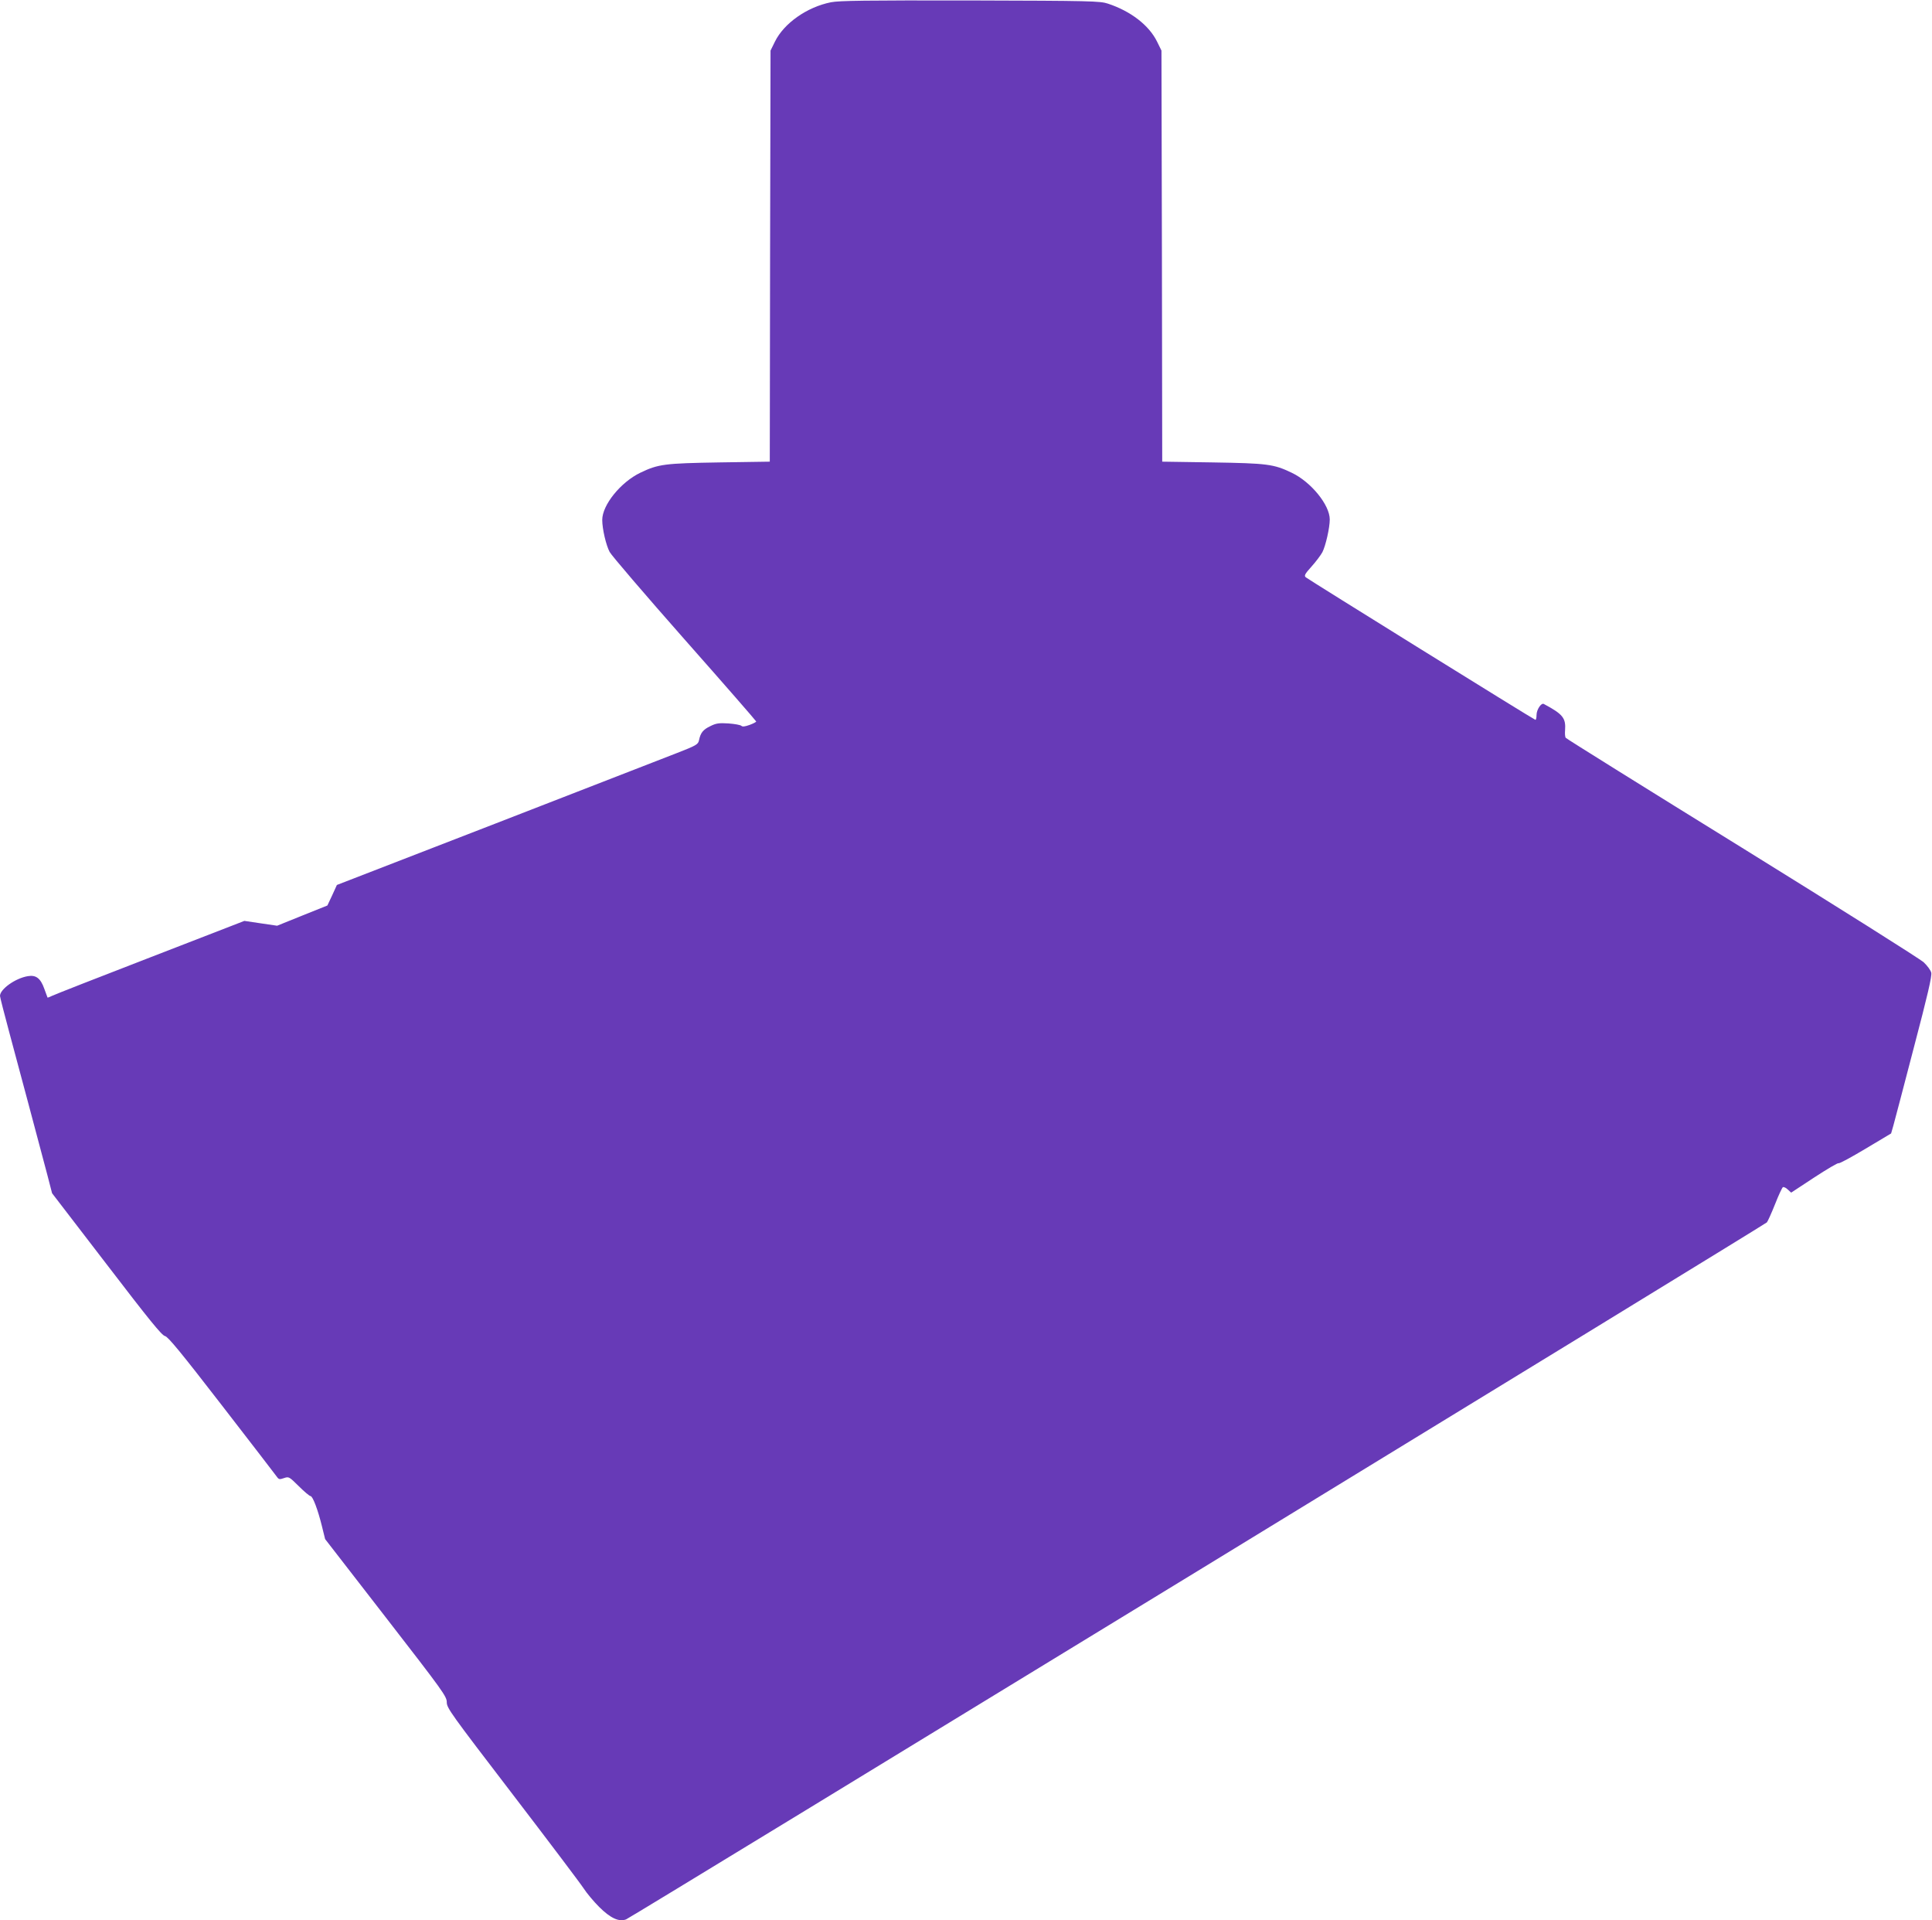
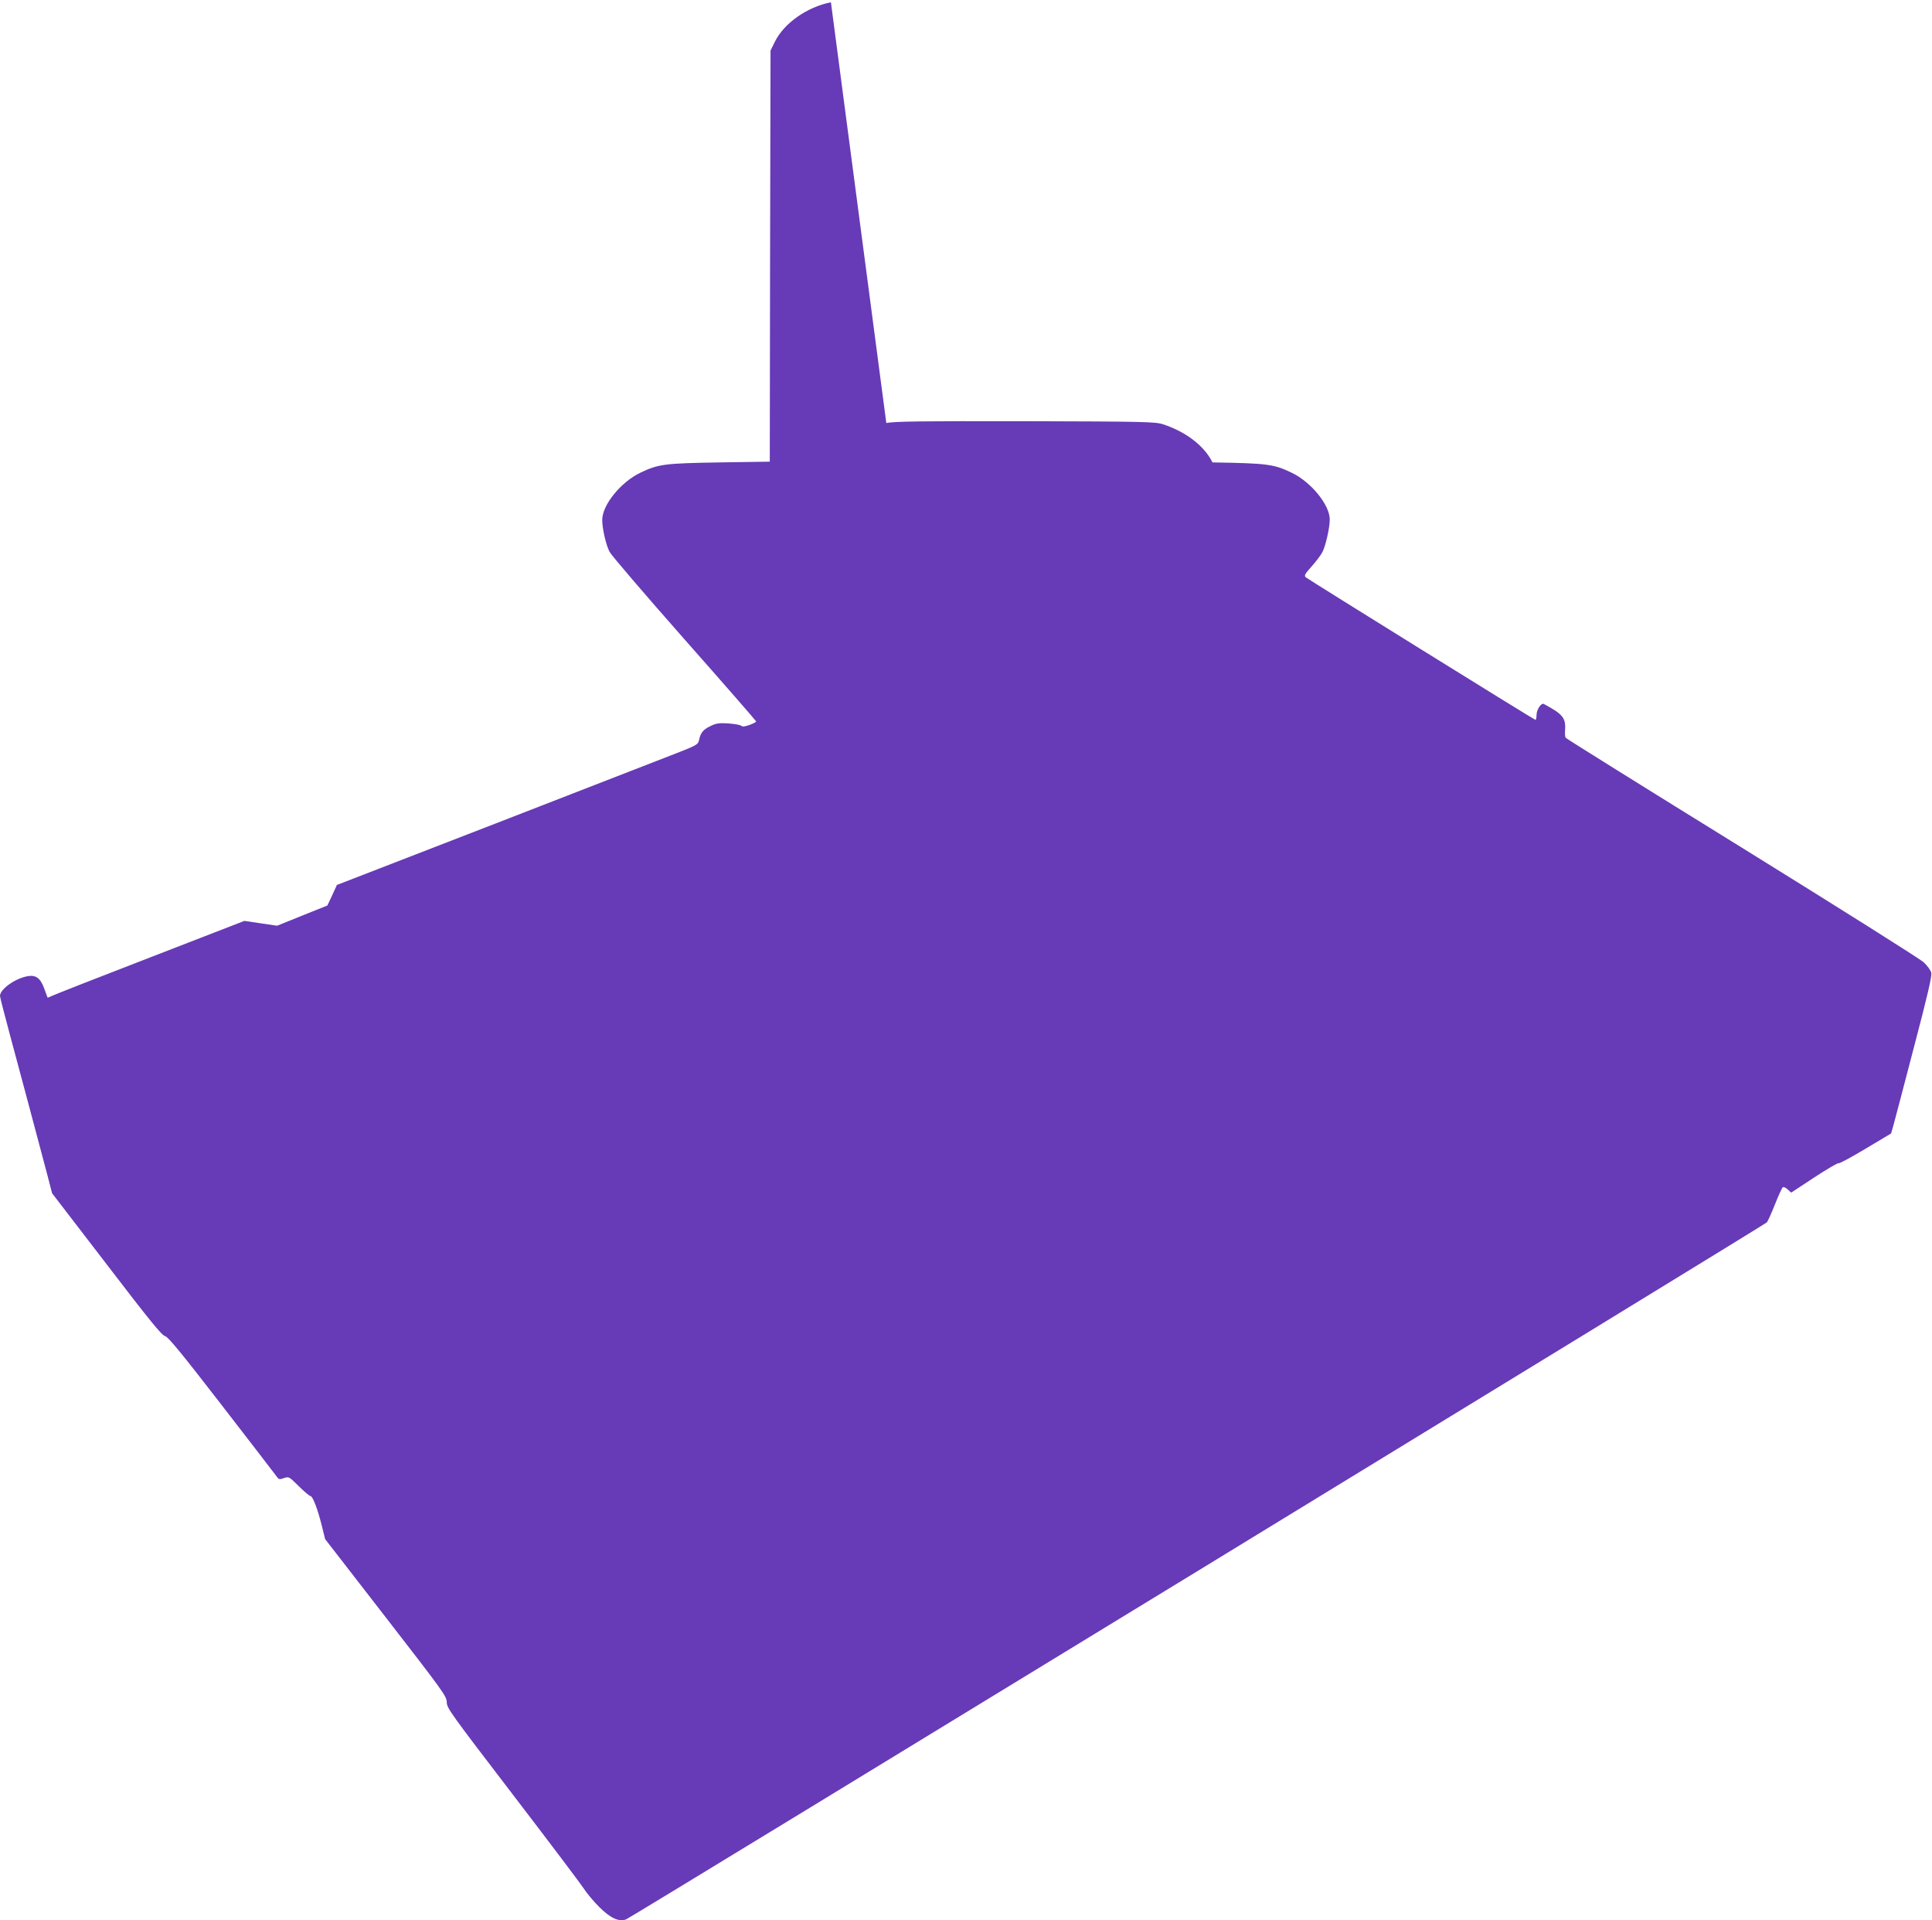
<svg xmlns="http://www.w3.org/2000/svg" version="1.0" width="1280pt" height="1272pt" viewBox="0 0 1280 1272" preserveAspectRatio="xMidYMid meet">
  <g transform="translate(0,1272) scale(0.1,-0.1)" fill="#673ab7" stroke="none">
-     <path d="M5505 12705 c-159 -32 -311 -139 -371 -261 l-29 -59 -3 -1361 -2 -1362 -333 -5 c-363 -6 -405 -11 -524 -68 -131 -63 -253 -214 -253 -313 0 -59 25 -167 49 -212 11 -22 234 -282 495 -578 262 -296 476 -542 476 -545 0 -4 -20 -14 -44 -23 -31 -11 -47 -13 -54 -6 -6 6 -45 13 -86 16 -63 4 -82 1 -120 -18 -48 -23 -65 -44 -75 -94 -6 -27 -17 -34 -151 -86 -80 -31 -618 -240 -1197 -465 l-1051 -407 -31 -68 -32 -68 -167 -67 -166 -67 -109 16 -108 16 -622 -241 c-342 -132 -635 -247 -651 -255 -16 -8 -30 -13 -31 -12 -1 2 -10 27 -21 57 -25 71 -55 94 -109 85 -82 -13 -185 -86 -185 -131 0 -8 29 -121 64 -251 61 -225 181 -676 250 -936 l31 -120 361 -470 c281 -367 366 -472 387 -476 20 -4 105 -107 377 -459 193 -249 357 -463 365 -474 12 -17 18 -18 46 -8 33 11 34 10 99 -54 36 -36 71 -65 77 -65 15 0 49 -90 76 -200 l21 -85 403 -520 c379 -489 403 -522 403 -561 0 -38 27 -75 436 -609 239 -312 451 -593 471 -624 20 -31 66 -86 102 -122 75 -75 132 -101 179 -83 32 12 7542 4600 7558 4617 6 7 30 60 54 120 23 59 47 110 52 113 5 3 20 -3 32 -15 l23 -21 152 100 c84 55 157 98 162 95 5 -4 85 40 179 96 l169 101 15 52 c8 28 69 261 136 518 90 342 121 474 115 495 -3 15 -26 46 -49 68 -23 22 -565 363 -1204 759 -639 395 -1165 723 -1169 729 -4 6 -6 28 -4 49 6 82 -14 107 -141 175 -17 9 -48 -38 -48 -73 0 -20 -4 -34 -8 -32 -19 7 -1508 932 -1521 944 -12 11 -6 22 38 71 29 32 61 75 72 95 22 43 49 162 49 217 0 96 -124 249 -253 310 -119 57 -161 62 -524 68 l-333 5 -2 1362 -3 1361 -29 59 c-53 108 -174 202 -326 252 -51 17 -112 19 -910 21 -698 1 -868 -1 -925 -12z" />
+     <path d="M5505 12705 c-159 -32 -311 -139 -371 -261 l-29 -59 -3 -1361 -2 -1362 -333 -5 c-363 -6 -405 -11 -524 -68 -131 -63 -253 -214 -253 -313 0 -59 25 -167 49 -212 11 -22 234 -282 495 -578 262 -296 476 -542 476 -545 0 -4 -20 -14 -44 -23 -31 -11 -47 -13 -54 -6 -6 6 -45 13 -86 16 -63 4 -82 1 -120 -18 -48 -23 -65 -44 -75 -94 -6 -27 -17 -34 -151 -86 -80 -31 -618 -240 -1197 -465 l-1051 -407 -31 -68 -32 -68 -167 -67 -166 -67 -109 16 -108 16 -622 -241 c-342 -132 -635 -247 -651 -255 -16 -8 -30 -13 -31 -12 -1 2 -10 27 -21 57 -25 71 -55 94 -109 85 -82 -13 -185 -86 -185 -131 0 -8 29 -121 64 -251 61 -225 181 -676 250 -936 l31 -120 361 -470 c281 -367 366 -472 387 -476 20 -4 105 -107 377 -459 193 -249 357 -463 365 -474 12 -17 18 -18 46 -8 33 11 34 10 99 -54 36 -36 71 -65 77 -65 15 0 49 -90 76 -200 l21 -85 403 -520 c379 -489 403 -522 403 -561 0 -38 27 -75 436 -609 239 -312 451 -593 471 -624 20 -31 66 -86 102 -122 75 -75 132 -101 179 -83 32 12 7542 4600 7558 4617 6 7 30 60 54 120 23 59 47 110 52 113 5 3 20 -3 32 -15 l23 -21 152 100 c84 55 157 98 162 95 5 -4 85 40 179 96 l169 101 15 52 c8 28 69 261 136 518 90 342 121 474 115 495 -3 15 -26 46 -49 68 -23 22 -565 363 -1204 759 -639 395 -1165 723 -1169 729 -4 6 -6 28 -4 49 6 82 -14 107 -141 175 -17 9 -48 -38 -48 -73 0 -20 -4 -34 -8 -32 -19 7 -1508 932 -1521 944 -12 11 -6 22 38 71 29 32 61 75 72 95 22 43 49 162 49 217 0 96 -124 249 -253 310 -119 57 -161 62 -524 68 c-53 108 -174 202 -326 252 -51 17 -112 19 -910 21 -698 1 -868 -1 -925 -12z" />
  </g>
</svg>